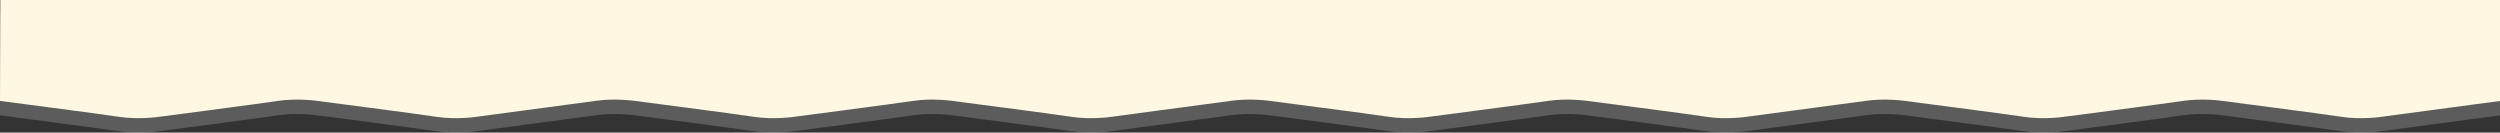
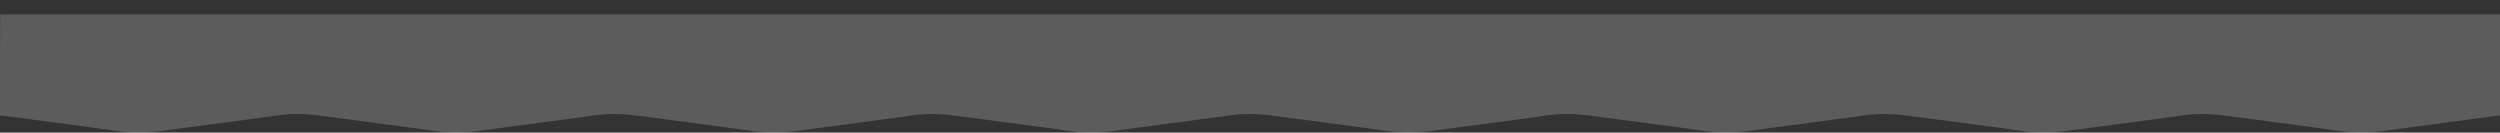
<svg xmlns="http://www.w3.org/2000/svg" version="1.1" id="Capa_1" x="0px" y="0px" viewBox="0 0 3000 159.1" style="enable-background:new 0 0 3000 159.1;" xml:space="preserve">
  <rect x="0" y="0" width="3000" height="159.1" fill="#333333" stroke="none" />
  <style type="text/css">
	.st0{opacity:0.2;fill:#FFFFFF;enable-background:new    ;}
	.st1{fill:#FEF8E2;}
</style>
  <path class="st0" d="M-0.2,138.4c0,0,117.9,15.3,142.9,19.1c23.8,3.6,47.6,0,47.6,0s117.9-15.3,142.9-19.1c23.8-3.6,47.6,0,47.6,0  s117.9,15.3,142.9,19.1c23.8,3.6,47.6,0,47.6,0l142.9-19.1c23.8-3.6,47.6,0,47.6,0s117.9,15.3,142.9,19.1c23.8,3.6,47.6,0,47.6,0  s117.9-15.3,142.9-19.1c23.8-3.6,47.6,0,47.6,0s117.9,15.3,142.9,19.1c23.8,3.6,47.6,0,47.6,0l142.9-19.1c23.8-3.6,47.6,0,47.6,0  s117.9,15.3,142.9,19.1c23.8,3.6,47.6,0,47.6,0s117.9-15.3,142.9-19.1c23.8-3.6,47.6,0,47.6,0s117.9,15.3,142.9,19.1  c23.8,3.6,47.6,0,47.6,0l142.9-19.1c23.8-3.6,47.6,0,47.6,0s117.9,15.3,142.9,19.1c23.8,3.6,47.6,0,47.6,0s117.9-15.3,142.9-19.1  c23.8-3.6,47.6,0,47.6,0s117.9,15.3,142.9,19.1c23.8,3.6,47.6,0,47.6,0l142.9-19.1V17.3H0.2L-0.2,138.4z" />
-   <path class="st1" d="M0,121.1c0,0,117.9,15.3,142.9,19.1c23.8,3.6,47.6,0,47.6,0s117.9-15.3,142.9-19.1c23.8-3.6,47.6,0,47.6,0  s117.9,15.3,142.9,19.1c23.8,3.6,47.6,0,47.6,0l142.9-19.1c23.8-3.6,47.6,0,47.6,0s117.9,15.3,142.9,19.1c23.8,3.6,47.6,0,47.6,0  s117.9-15.3,142.9-19.1c23.8-3.6,47.6,0,47.6,0s117.9,15.3,142.9,19.1c23.8,3.6,47.6,0,47.6,0l142.9-19.1c23.8-3.6,47.6,0,47.6,0  s117.9,15.3,142.9,19.1c23.8,3.6,47.6,0,47.6,0s117.9-15.3,142.9-19.1c23.8-3.6,47.6,0,47.6,0s117.9,15.3,142.9,19.1  c23.8,3.6,47.6,0,47.6,0l142.9-19.1c23.8-3.6,47.6,0,47.6,0s117.9,15.3,142.9,19.1c23.8,3.6,47.6,0,47.6,0s117.9-15.3,142.9-19.1  c23.8-3.6,47.6,0,47.6,0s117.9,15.3,142.9,19.1c23.8,3.6,47.6,0,47.6,0l142.9-19.1V0H0.4L0,121.1z" />
</svg>